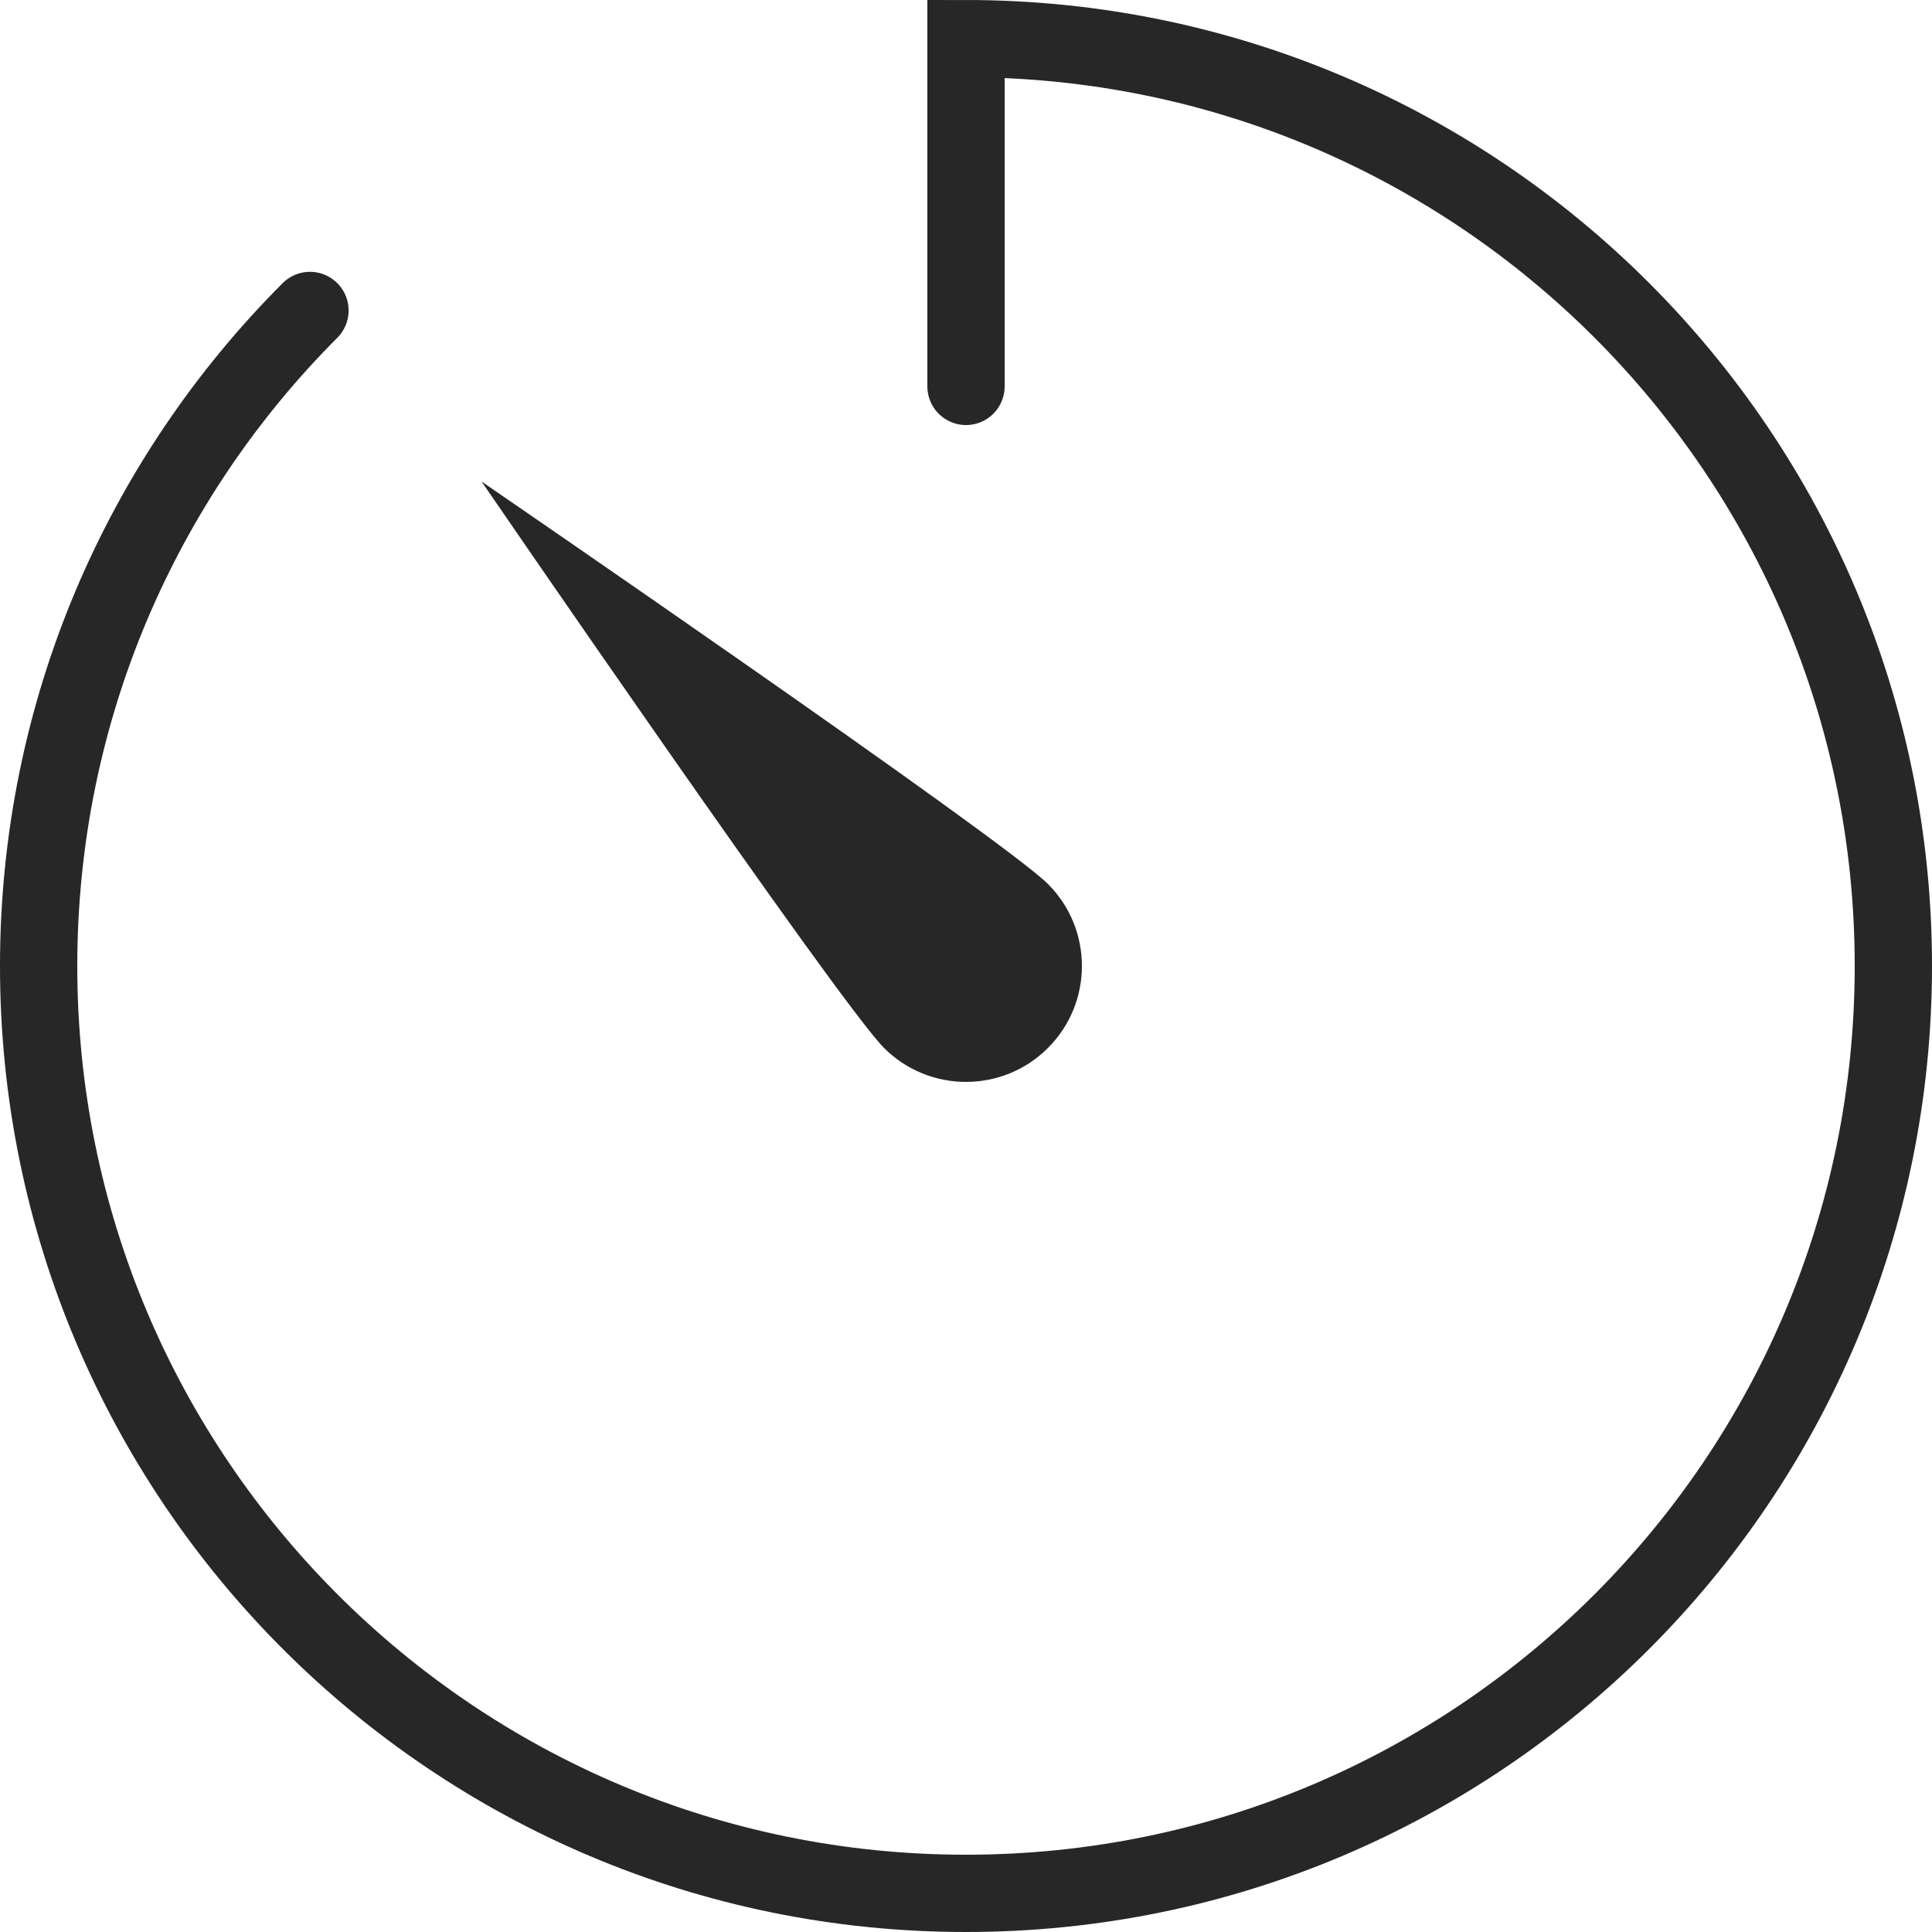
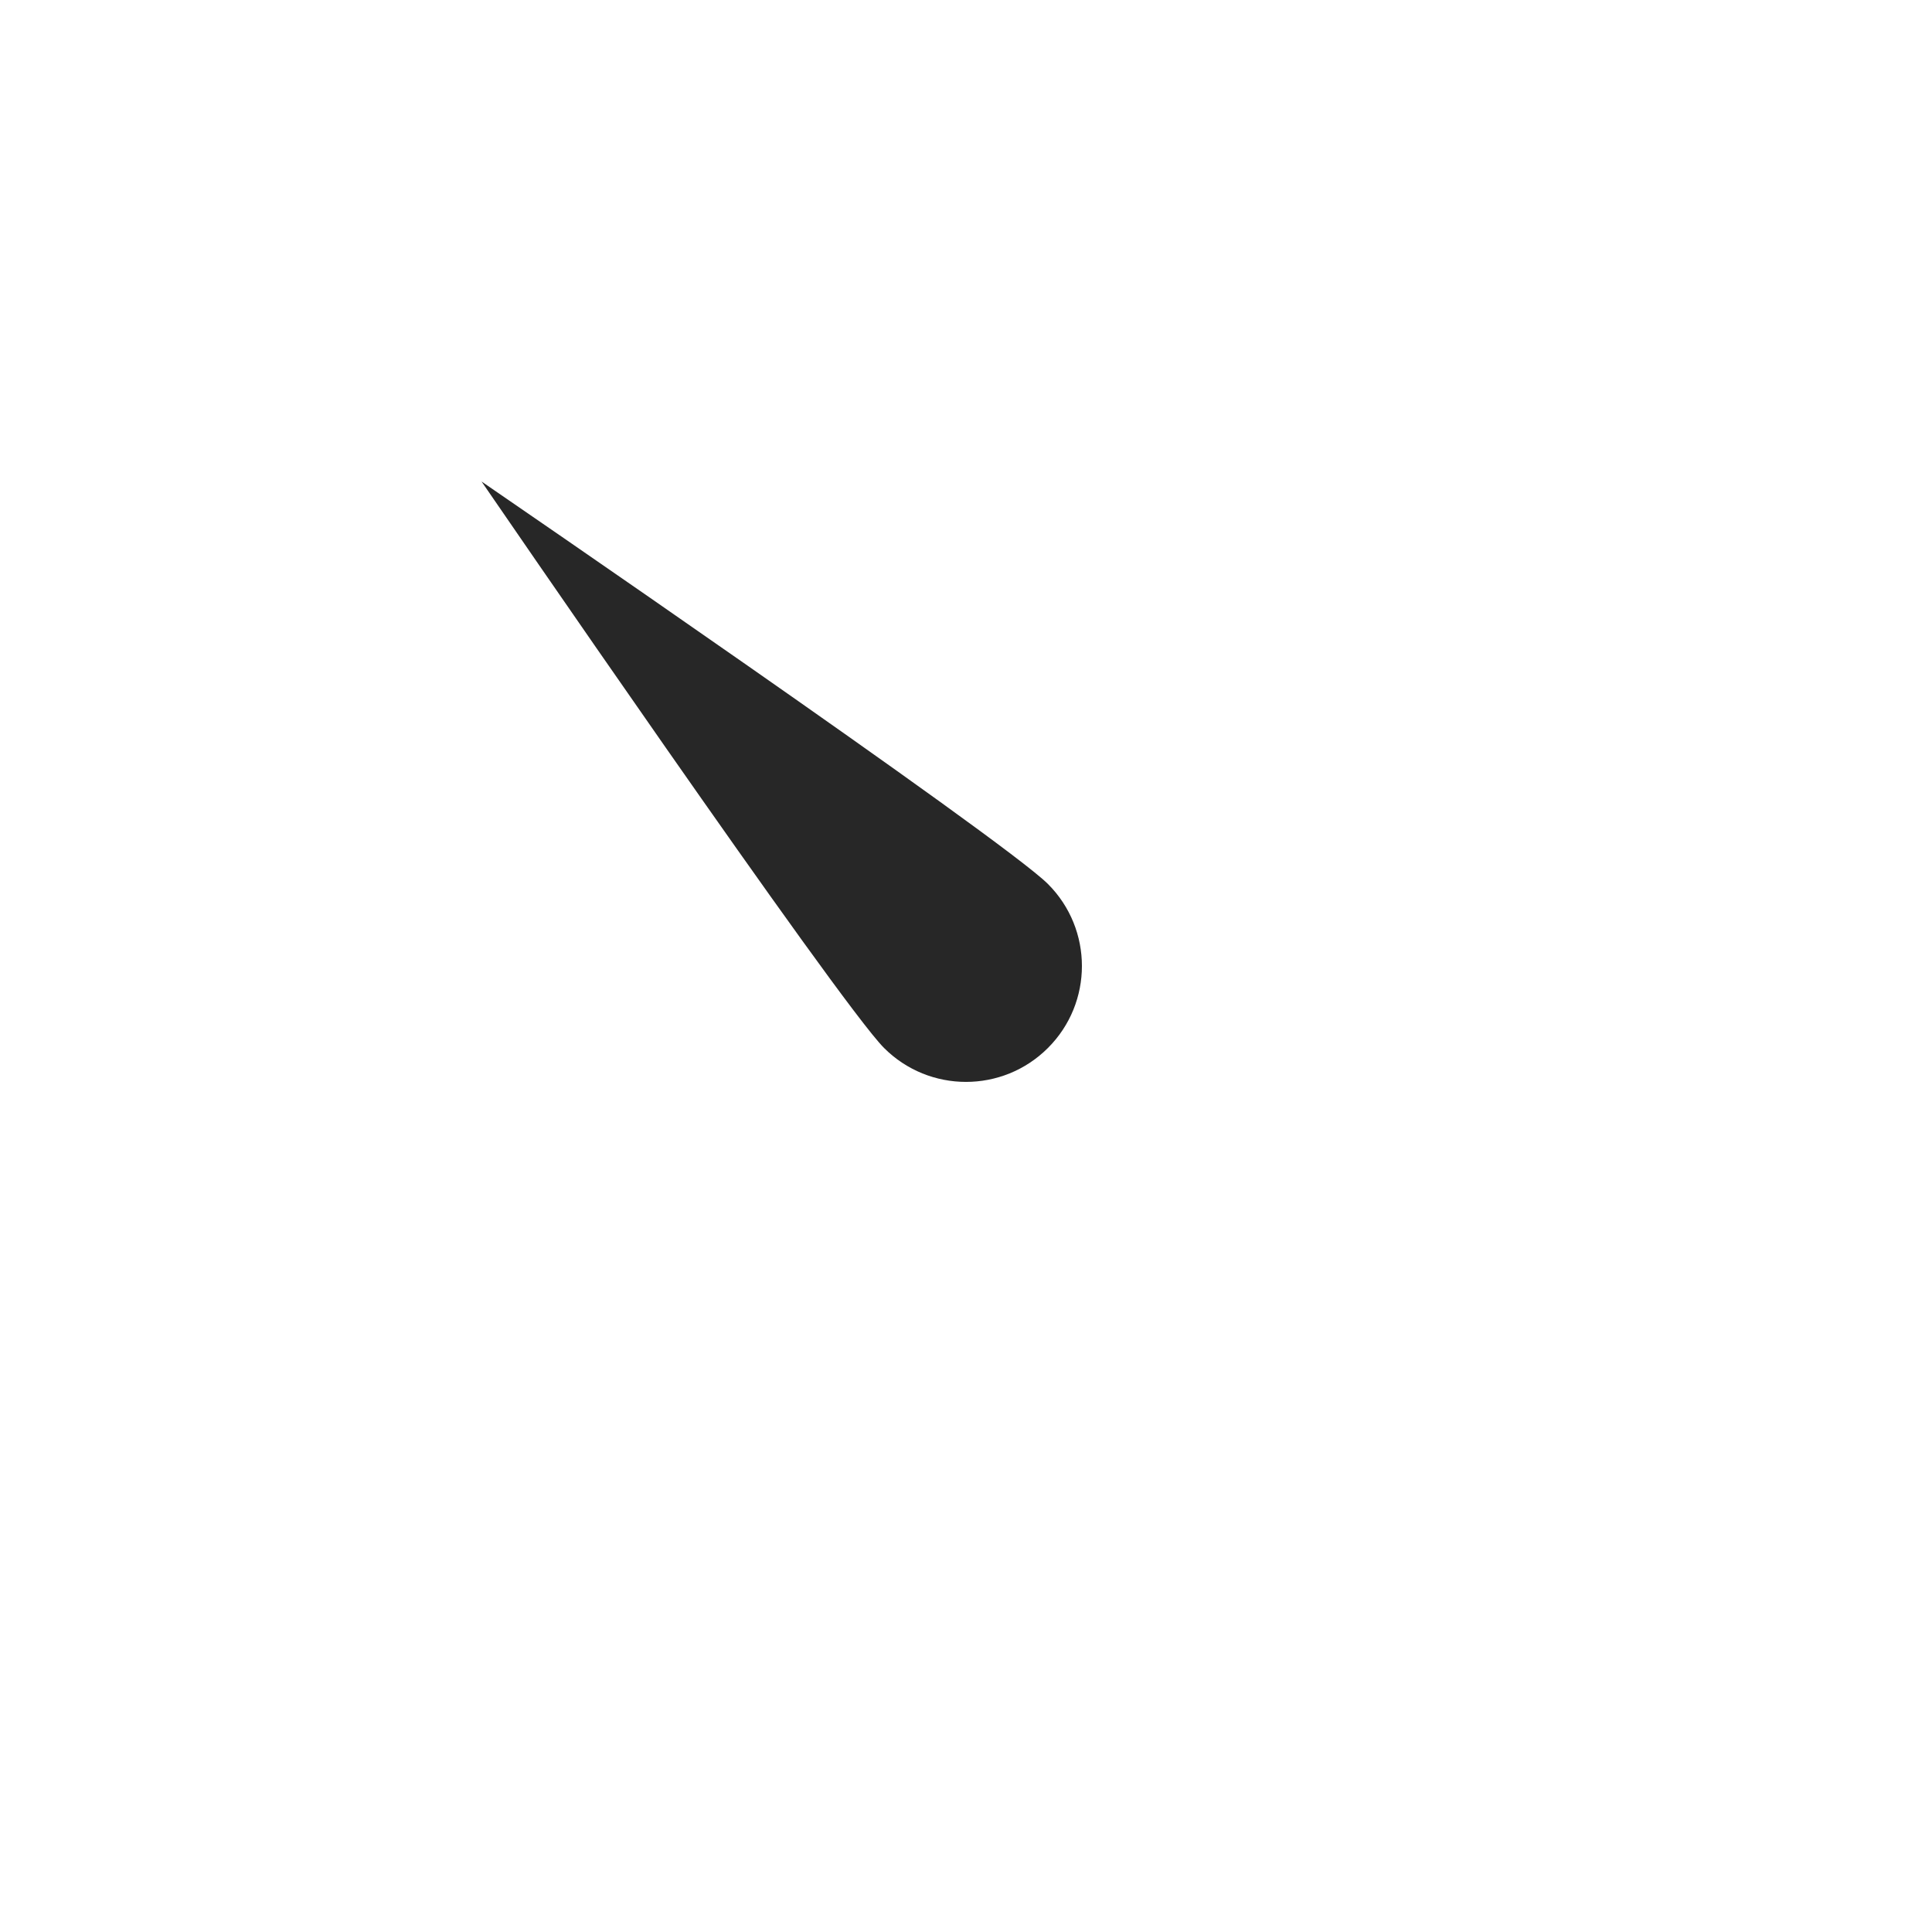
<svg xmlns="http://www.w3.org/2000/svg" width="50" height="50" viewBox="0 0 50 50" fill="none">
-   <path d="M25 10V1C38.256 1 49 11.745 49 25C49 38.256 38.256 49 25 49C11.744 49 1 38.256 1 25C1 18.376 3.684 12.378 8.022 8.035" stroke="#272727" stroke-width="2" stroke-miterlimit="10" stroke-linecap="round" />
  <path d="M27.121 27.121C25.95 28.292 24.051 28.293 22.879 27.121C21.707 25.949 12.462 12.461 12.462 12.461C12.462 12.461 25.949 21.706 27.121 22.878C28.293 24.05 28.293 25.95 27.121 27.121Z" fill="#272727" />
</svg>